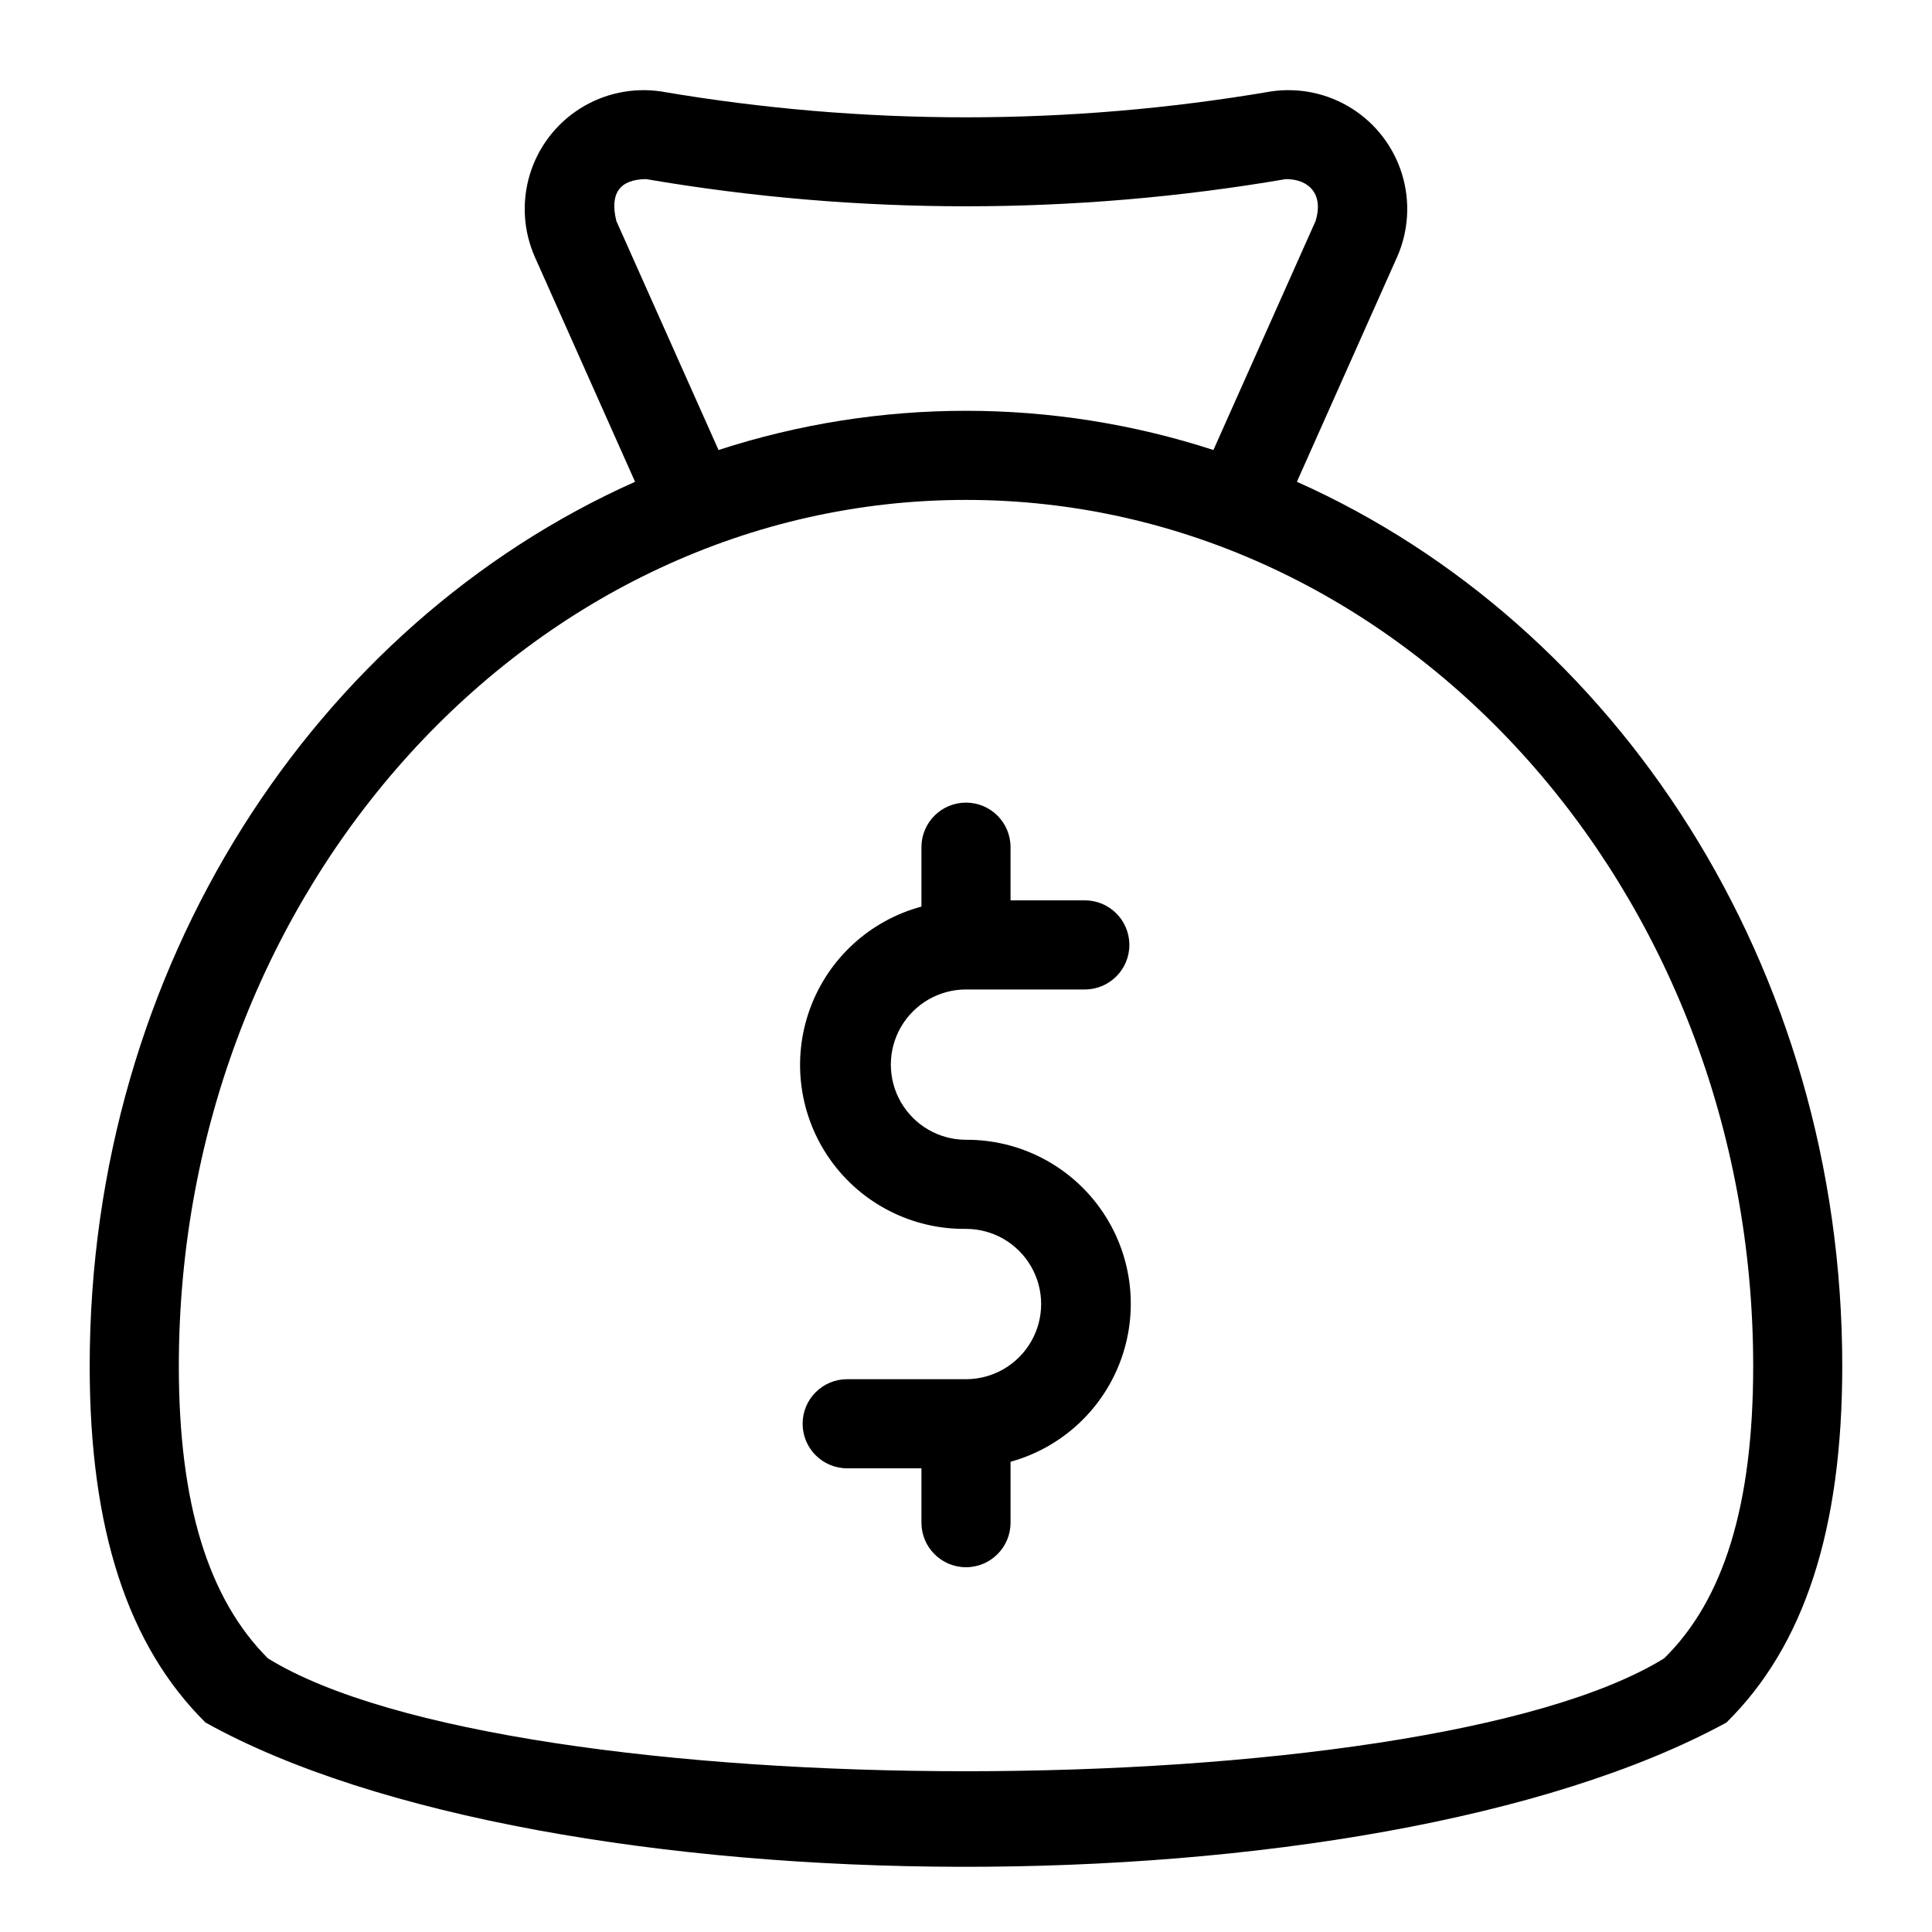
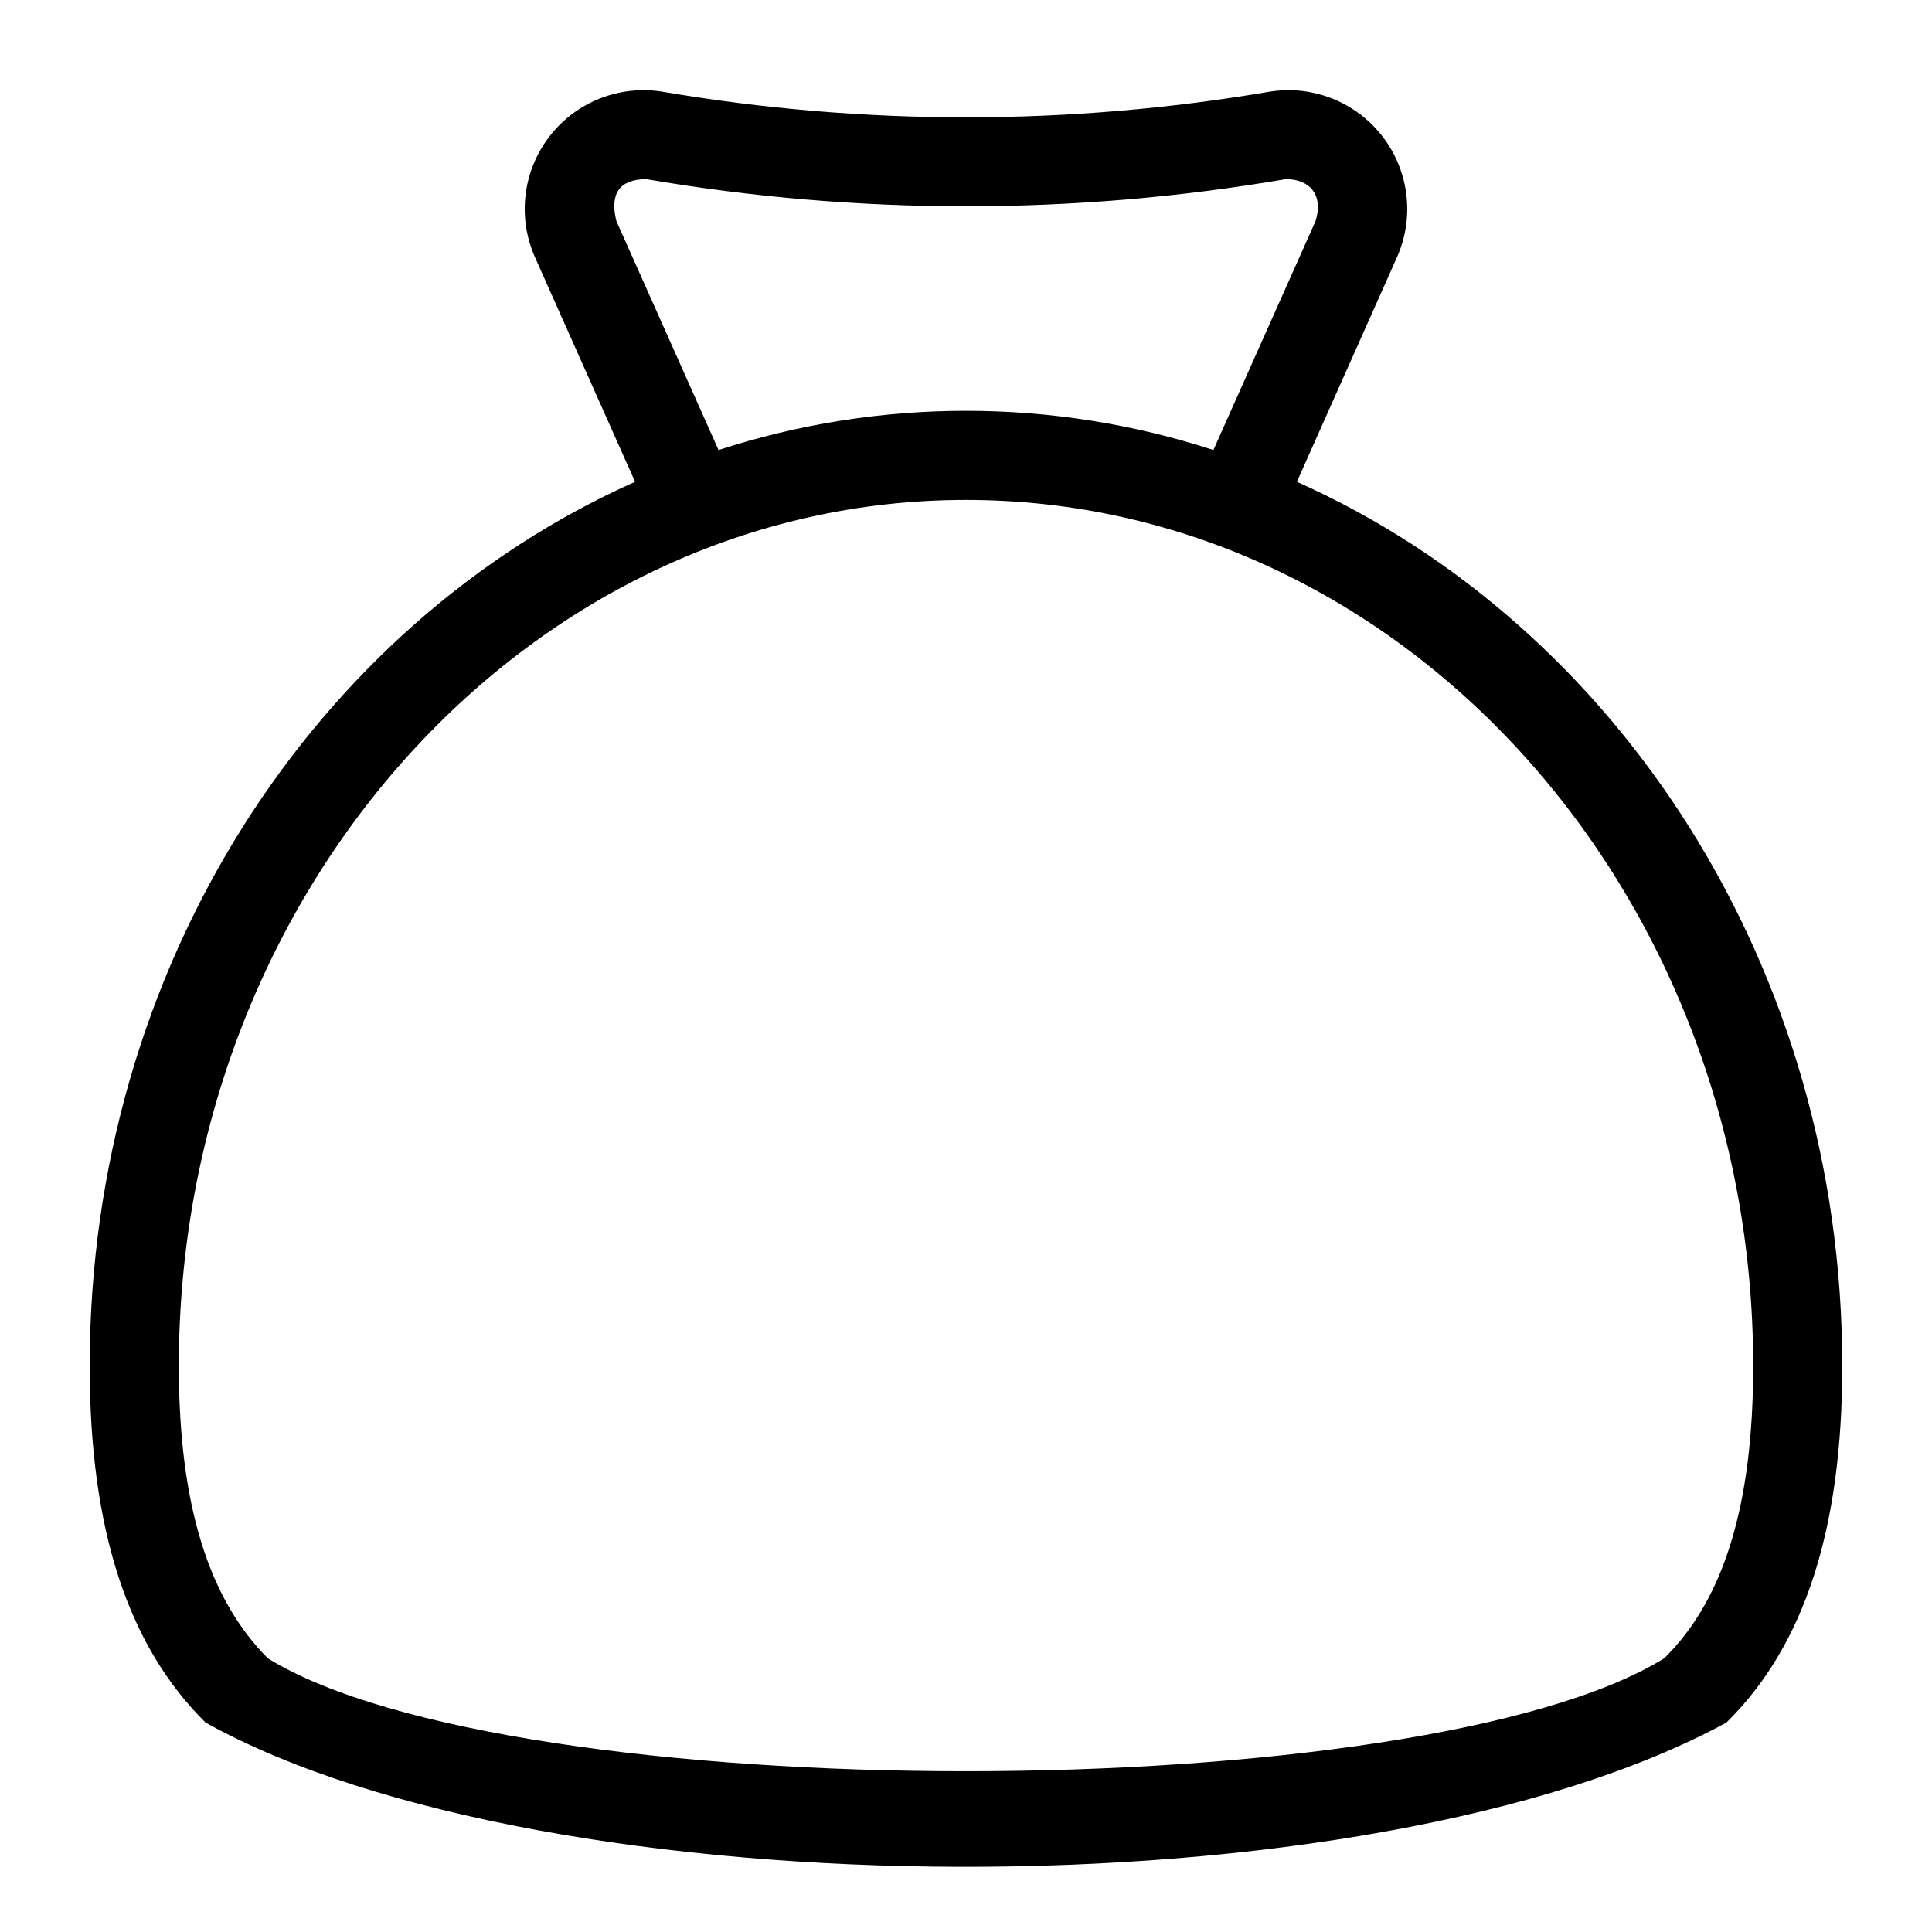
<svg xmlns="http://www.w3.org/2000/svg" fill="#000000" width="800px" height="800px" version="1.1" viewBox="144 144 512 512">
  <g>
    <path d="m487.69 271.68 26.527-59.512h0.004c3.07-6.91 3.551-14.691 1.355-21.93-2.195-7.234-6.918-13.438-13.312-17.477-6.391-4.039-14.023-5.644-21.5-4.519-53.457 9.133-108.08 9.133-161.54 0-7.477-1.125-15.109 0.48-21.5 4.519s-11.117 10.242-13.312 17.477c-2.195 7.238-1.715 15.02 1.359 21.93l26.527 59.512c-84.703 37.785-144.53 128.32-144.53 234.35 0 43.219 10.078 74.074 30.699 94.465 90.371 50.301 308.27 51.641 403.05 0 20.625-20.309 30.699-51.168 30.699-94.465 0.004-106.04-59.824-196.57-144.53-234.35zm-180.35-69.117c-1.812-7.398 0.945-11.02 7.871-11.098h0.004c56.109 9.605 113.45 9.605 169.56 0 6.375 0 9.996 4.25 7.871 11.098l-27.078 60.691v0.004c-42.621-13.855-88.531-13.855-131.15 0zm277.65 380.93c-64.551 39.832-305.28 39.91-369.98 0-15.742-15.742-23.617-40.855-23.617-77.461 0-126.58 93.598-229.55 208.61-229.55 115.01 0 208.61 102.96 208.61 229.55 0 36.605-7.715 61.875-23.613 77.461z" />
-     <path d="m400 406.22h31.488c6.519 0 11.805-5.289 11.805-11.809 0-6.523-5.285-11.809-11.805-11.809h-19.684v-14.09c0-6.523-5.285-11.809-11.805-11.809-6.523 0-11.809 5.285-11.809 11.809v15.742c-13.746 3.699-24.805 13.895-29.613 27.289-4.805 13.398-2.742 28.301 5.516 39.891 8.262 11.59 21.672 18.402 35.906 18.23 7.113 0 13.688 3.797 17.246 9.961 3.559 6.16 3.559 13.754 0 19.914-3.559 6.164-10.133 9.961-17.246 9.961h-31.488c-6.523 0-11.809 5.285-11.809 11.805 0 6.523 5.285 11.809 11.809 11.809h19.68v14.406c0 6.523 5.285 11.809 11.809 11.809 6.519 0 11.805-5.285 11.805-11.809v-16.137c13.648-3.777 24.602-13.969 29.352-27.309 4.746-13.344 2.699-28.16-5.496-39.711-8.191-11.551-21.5-18.387-35.66-18.312-7.117 0-13.691-3.797-17.25-9.961-3.559-6.16-3.559-13.754 0-19.914 3.559-6.164 10.133-9.957 17.25-9.957z" />
  </g>
</svg>